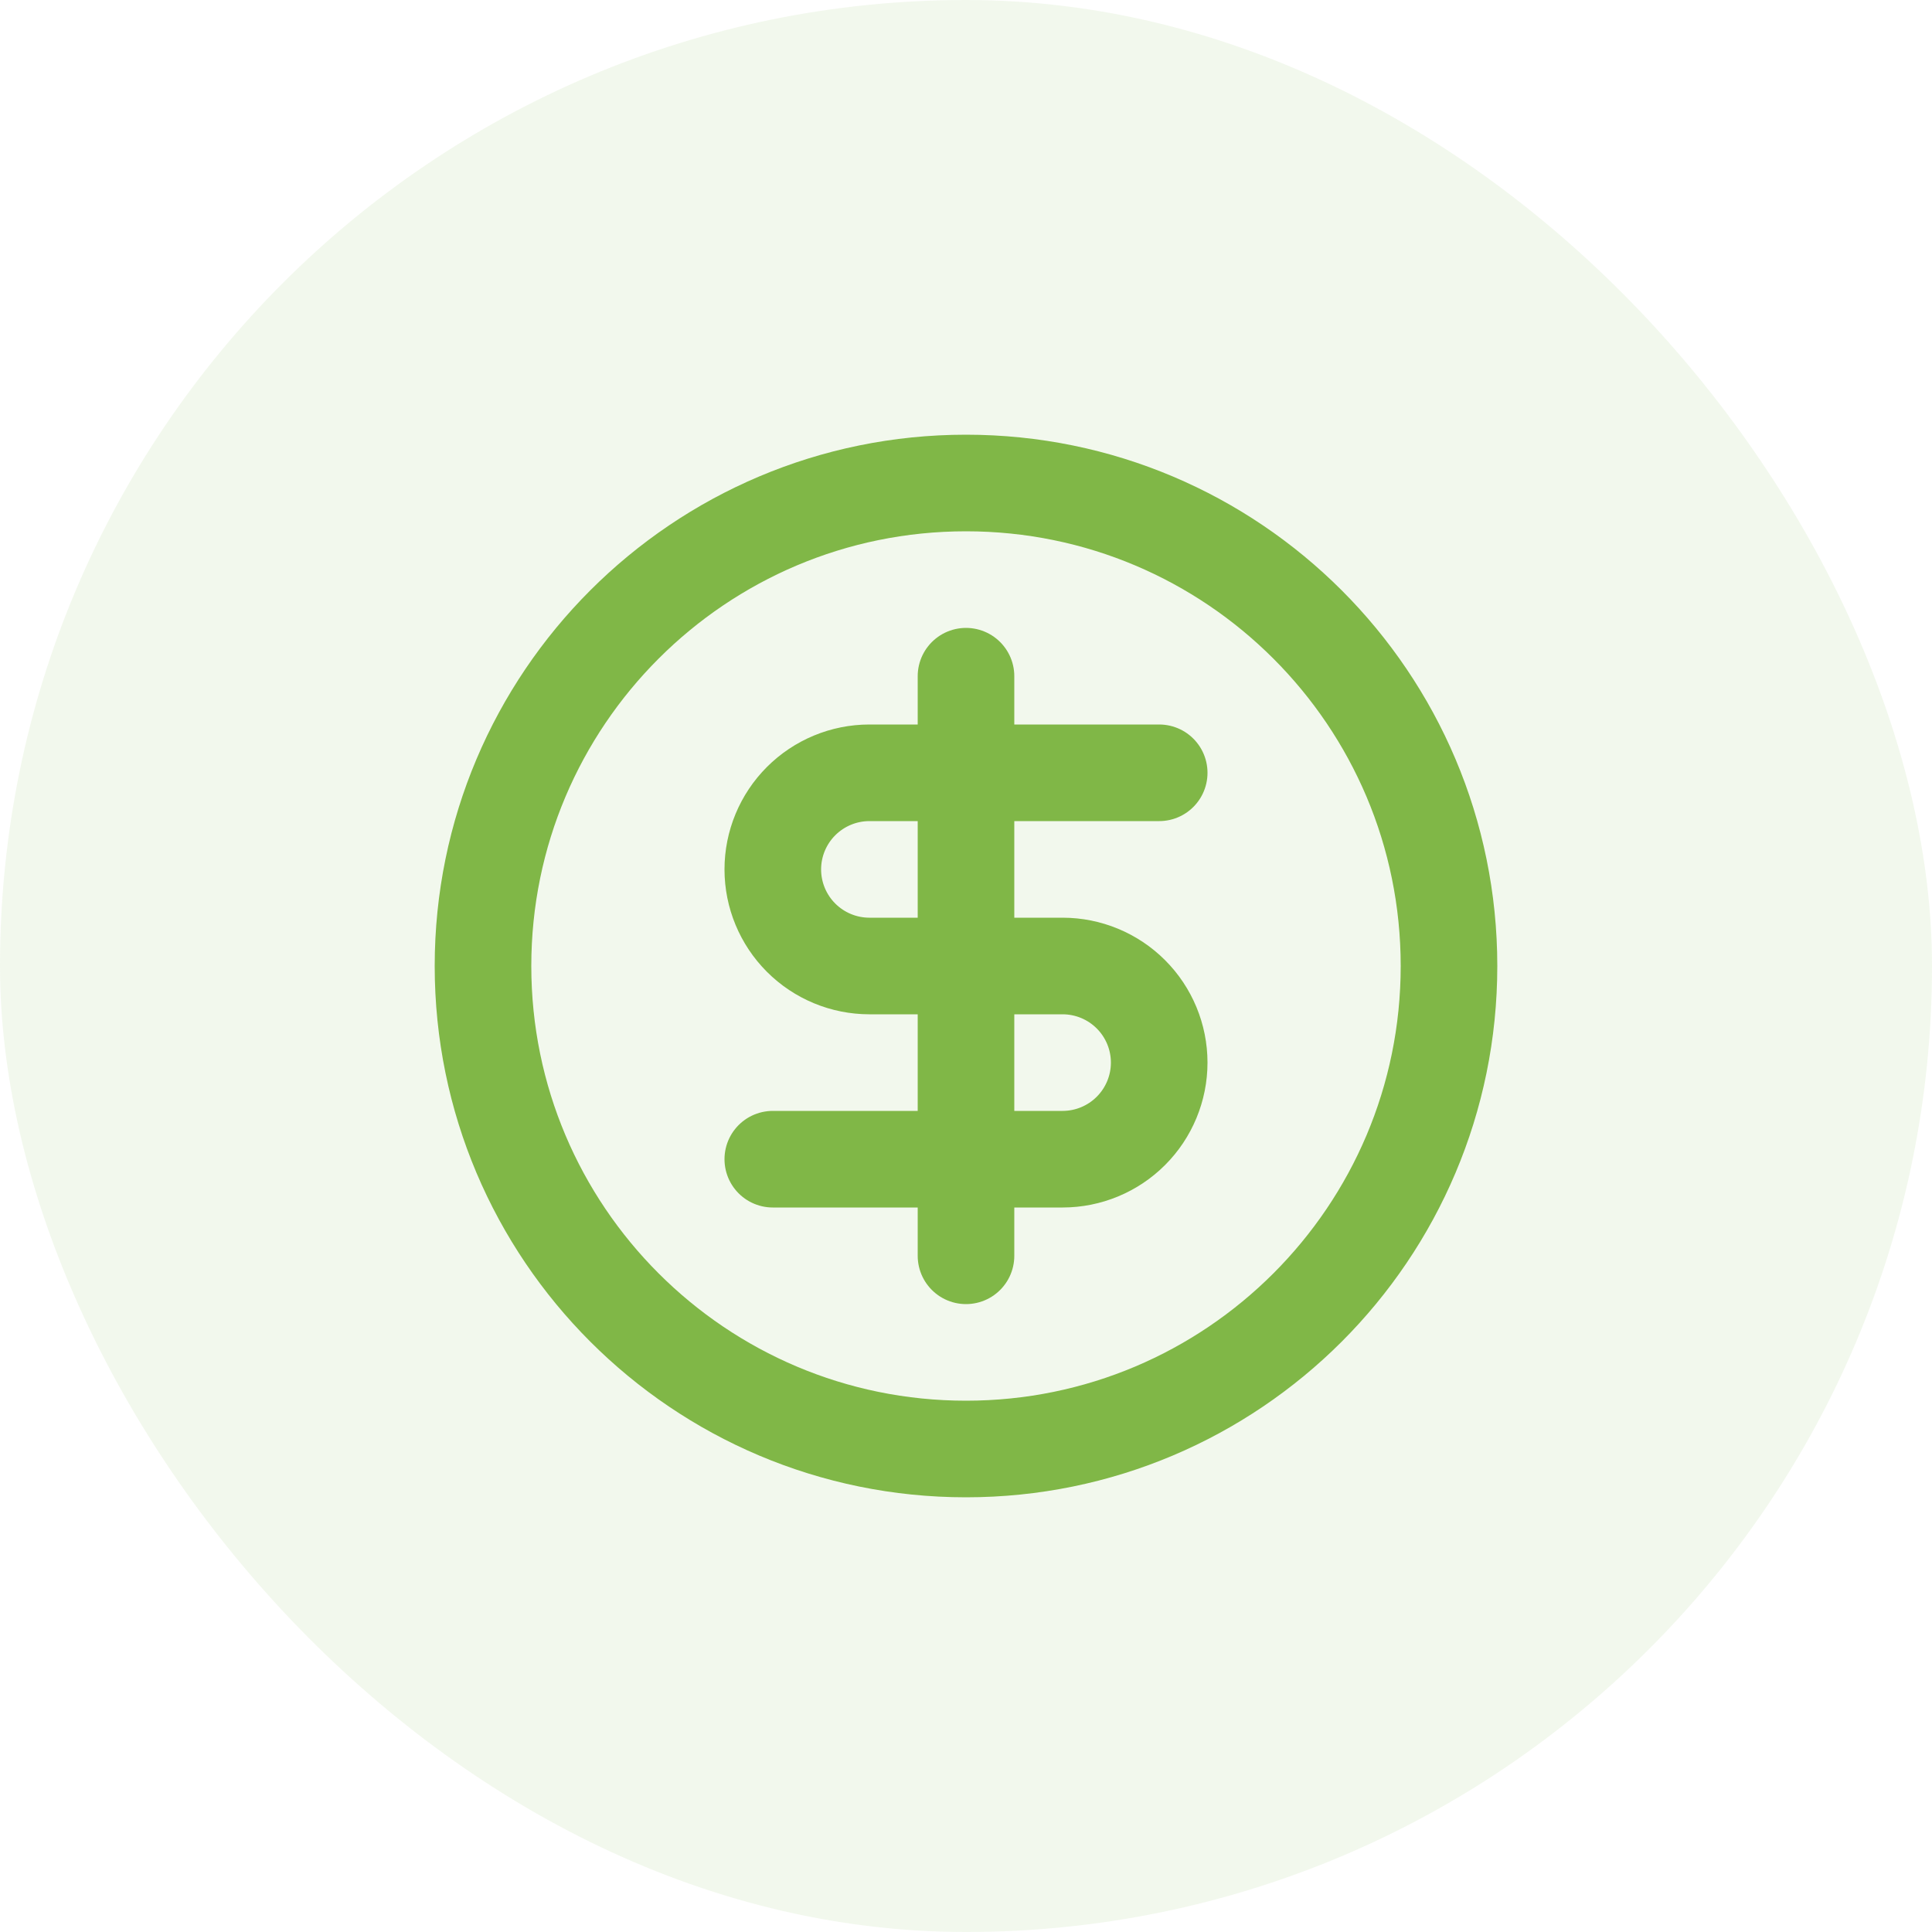
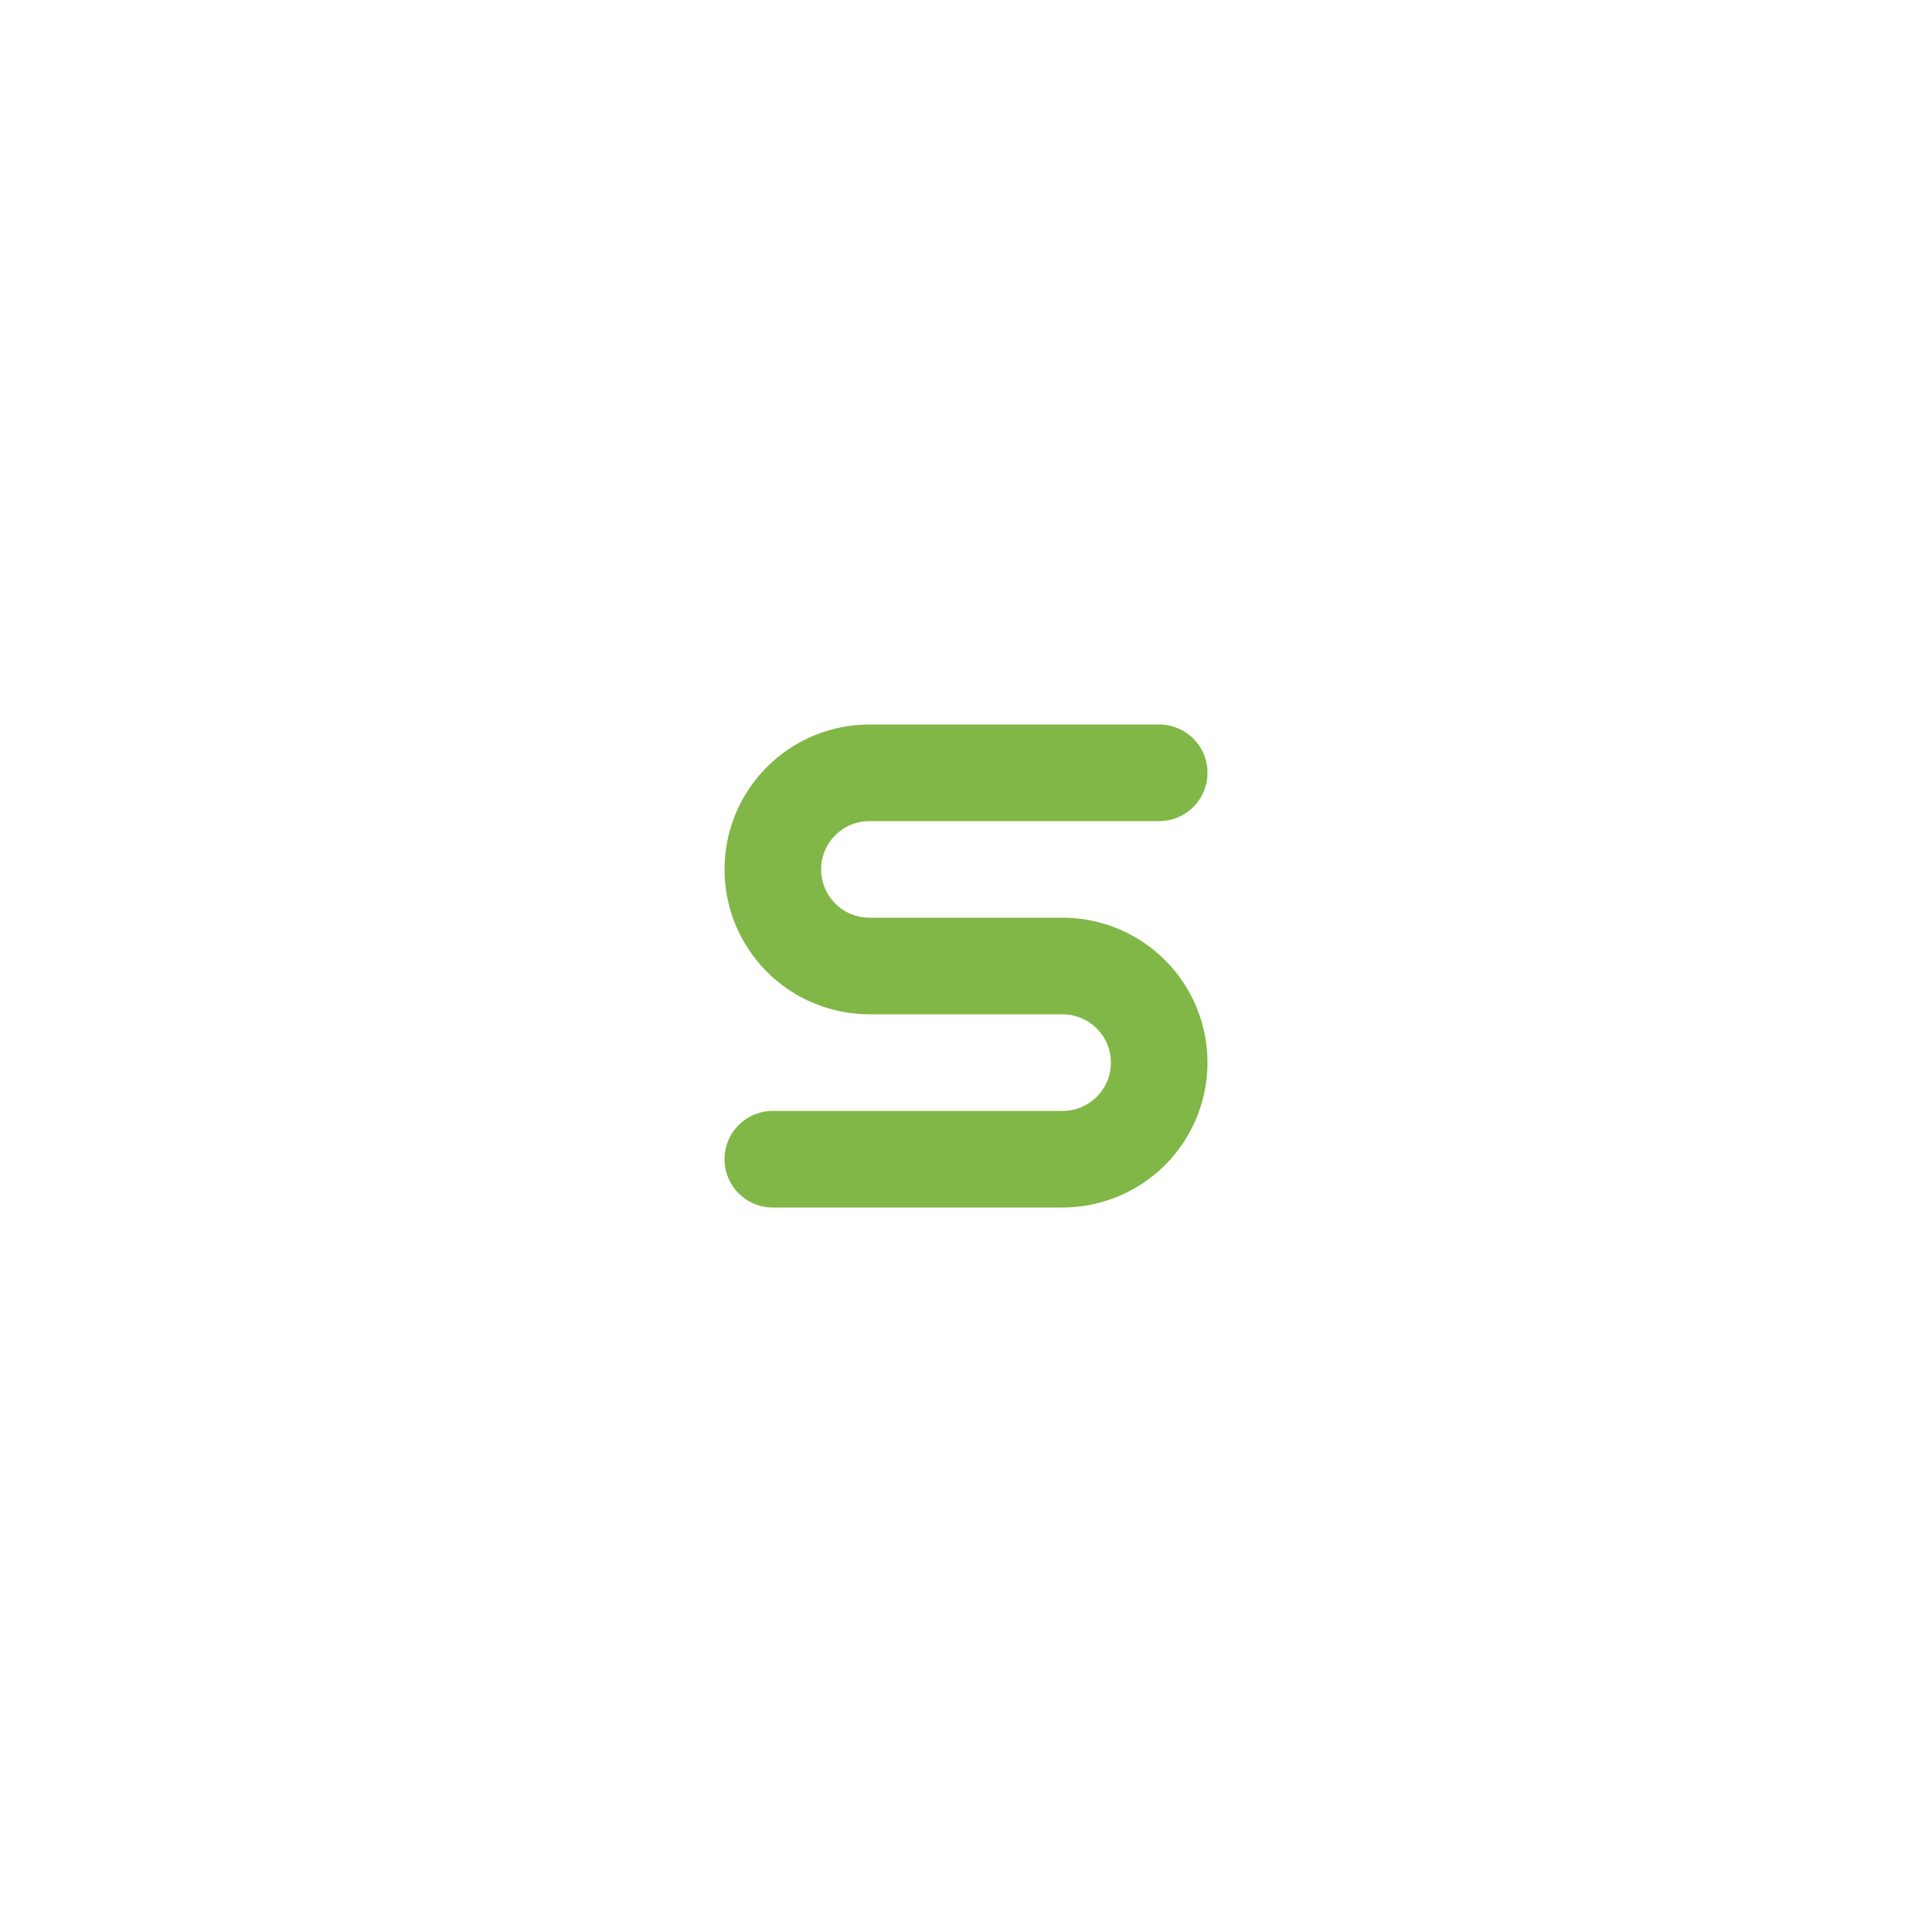
<svg xmlns="http://www.w3.org/2000/svg" width="40" height="40" viewBox="0 0 40 40" fill="none">
-   <rect width="40" height="40" rx="20" fill="#80B747" fill-opacity="0.1" />
-   <path d="M20 30C25.523 30 30 25.523 30 20C30 14.477 25.523 10 20 10C14.477 10 10 14.477 10 20C10 25.523 14.477 30 20 30Z" stroke="#80B747" stroke-width="2" stroke-linecap="round" stroke-linejoin="round" />
  <path d="M24 16H18C17.47 16 16.961 16.211 16.586 16.586C16.211 16.961 16 17.47 16 18C16 18.53 16.211 19.039 16.586 19.414C16.961 19.789 17.47 20 18 20H22C22.53 20 23.039 20.211 23.414 20.586C23.789 20.961 24 21.47 24 22C24 22.53 23.789 23.039 23.414 23.414C23.039 23.789 22.53 24 22 24H16" stroke="#80B747" stroke-width="2" stroke-linecap="round" stroke-linejoin="round" />
-   <path d="M20 26V14" stroke="#80B747" stroke-width="2" stroke-linecap="round" stroke-linejoin="round" />
</svg>